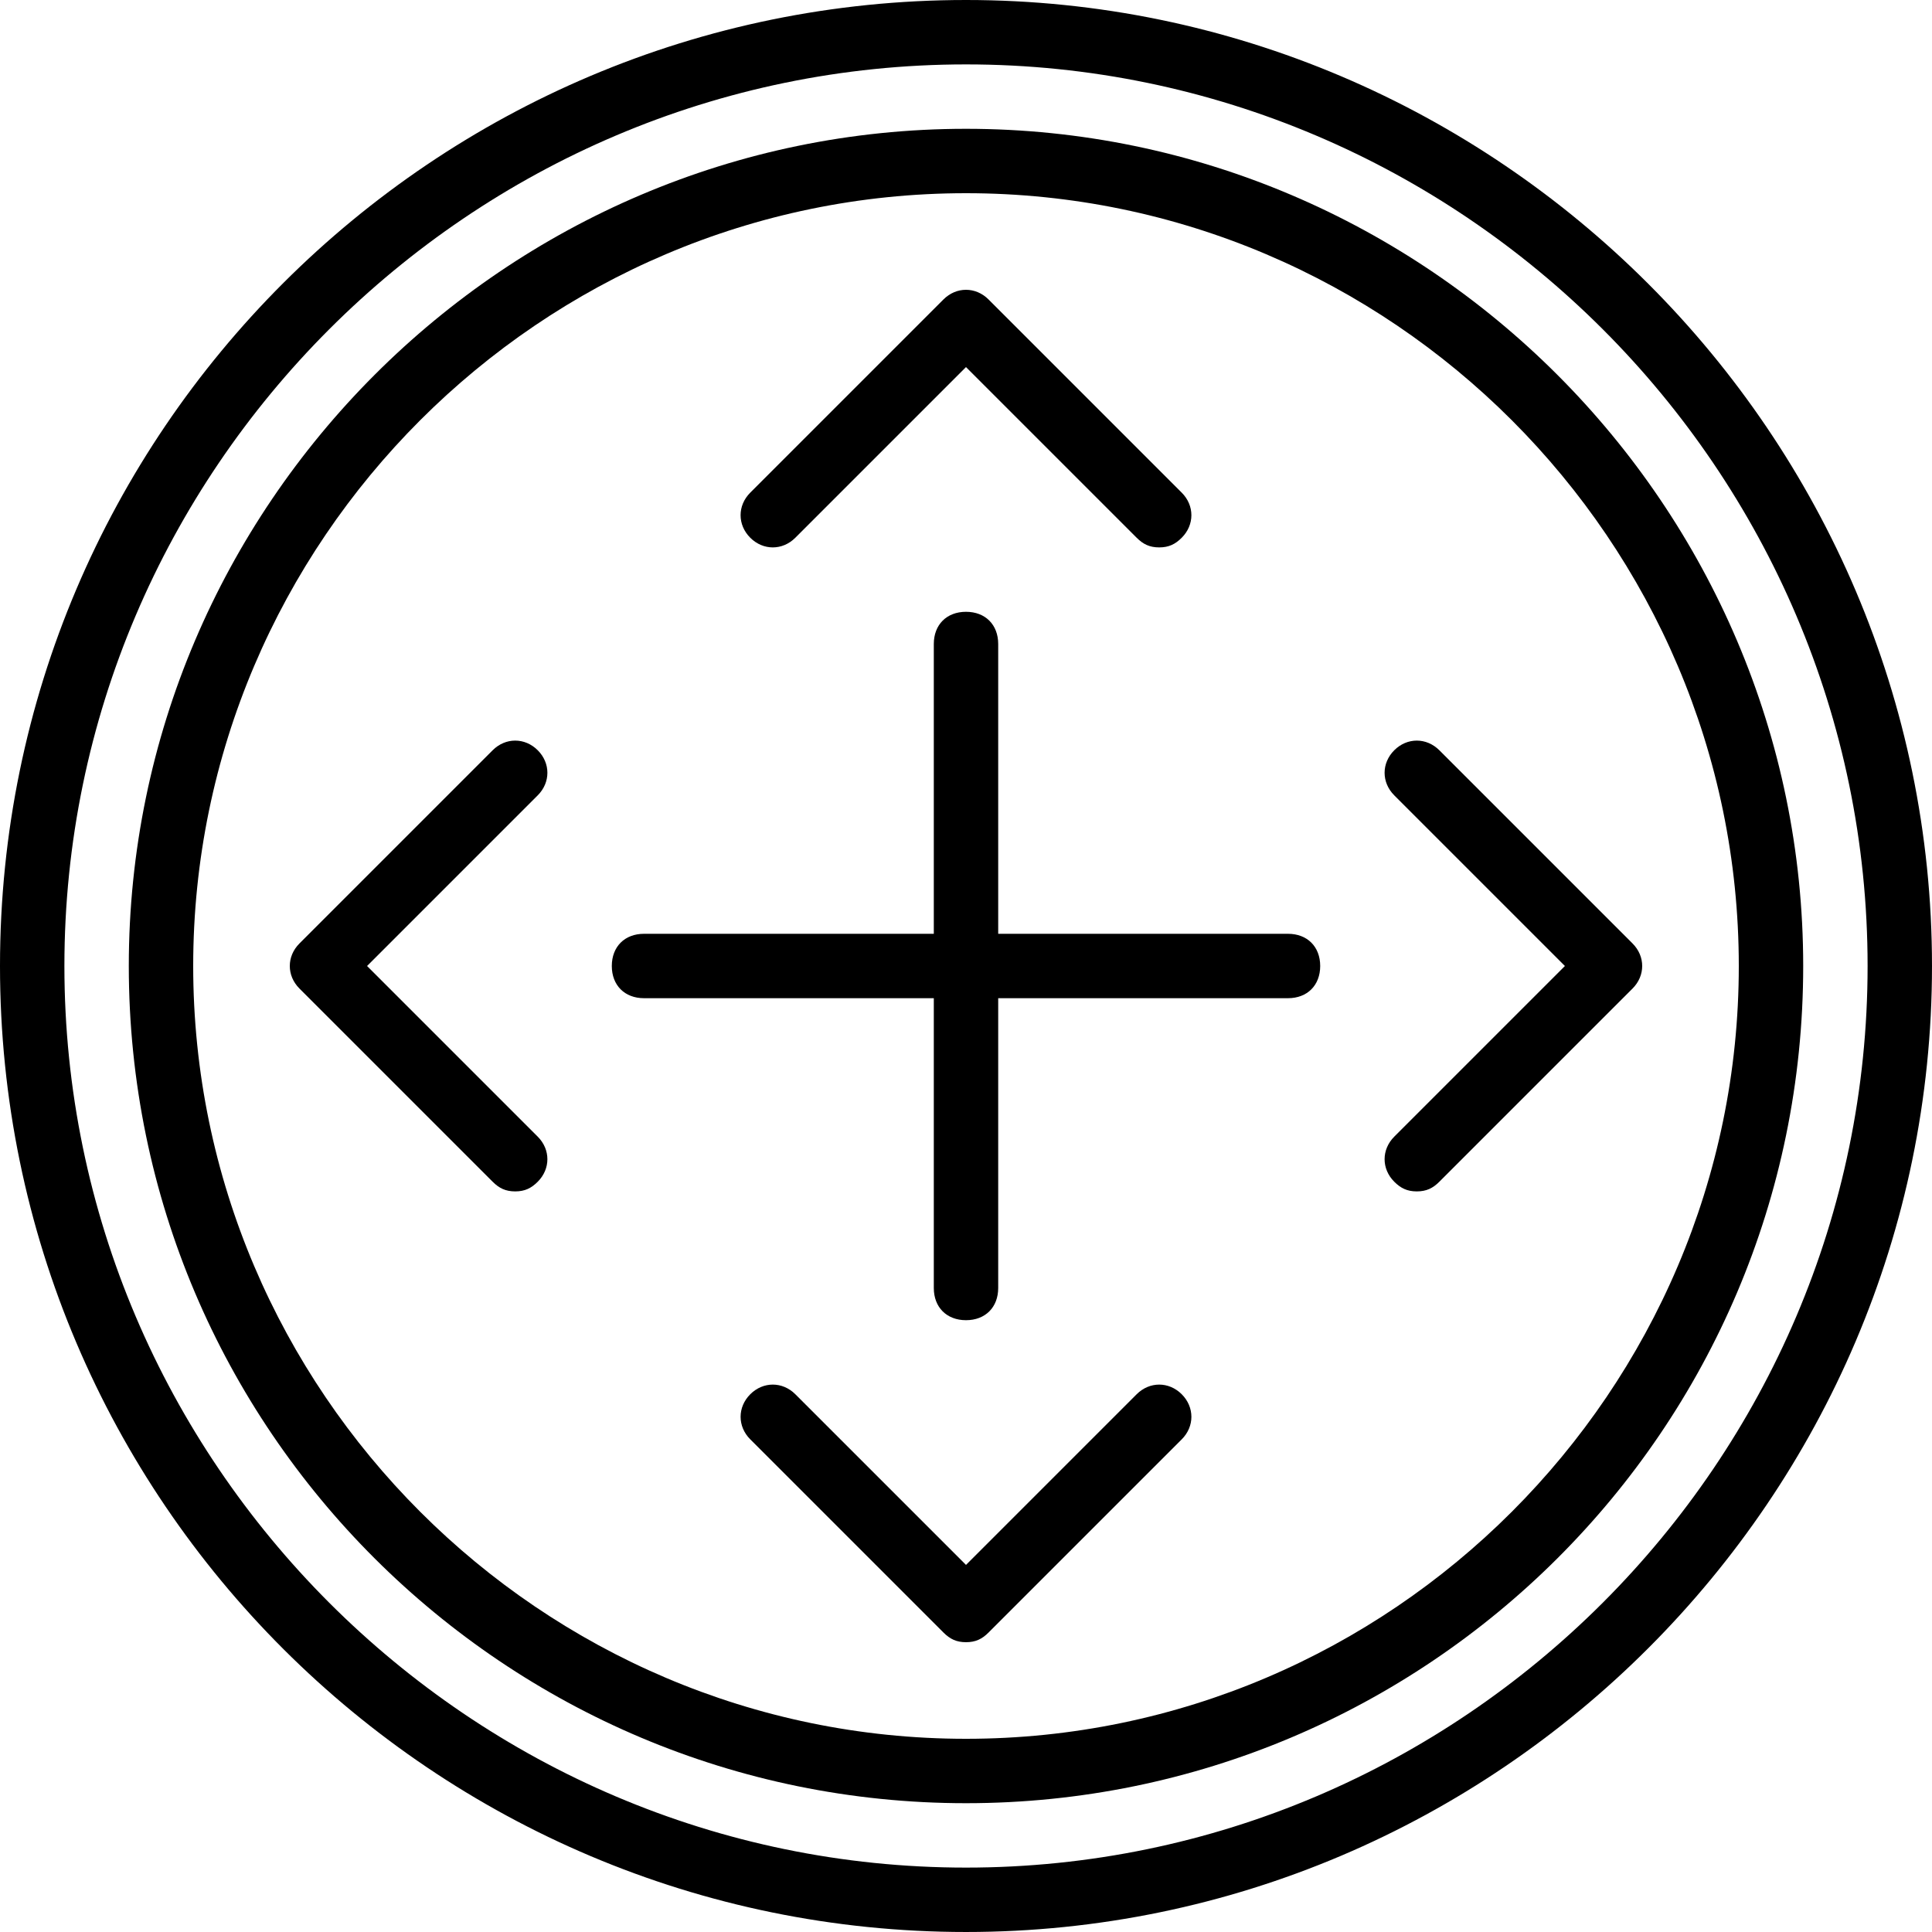
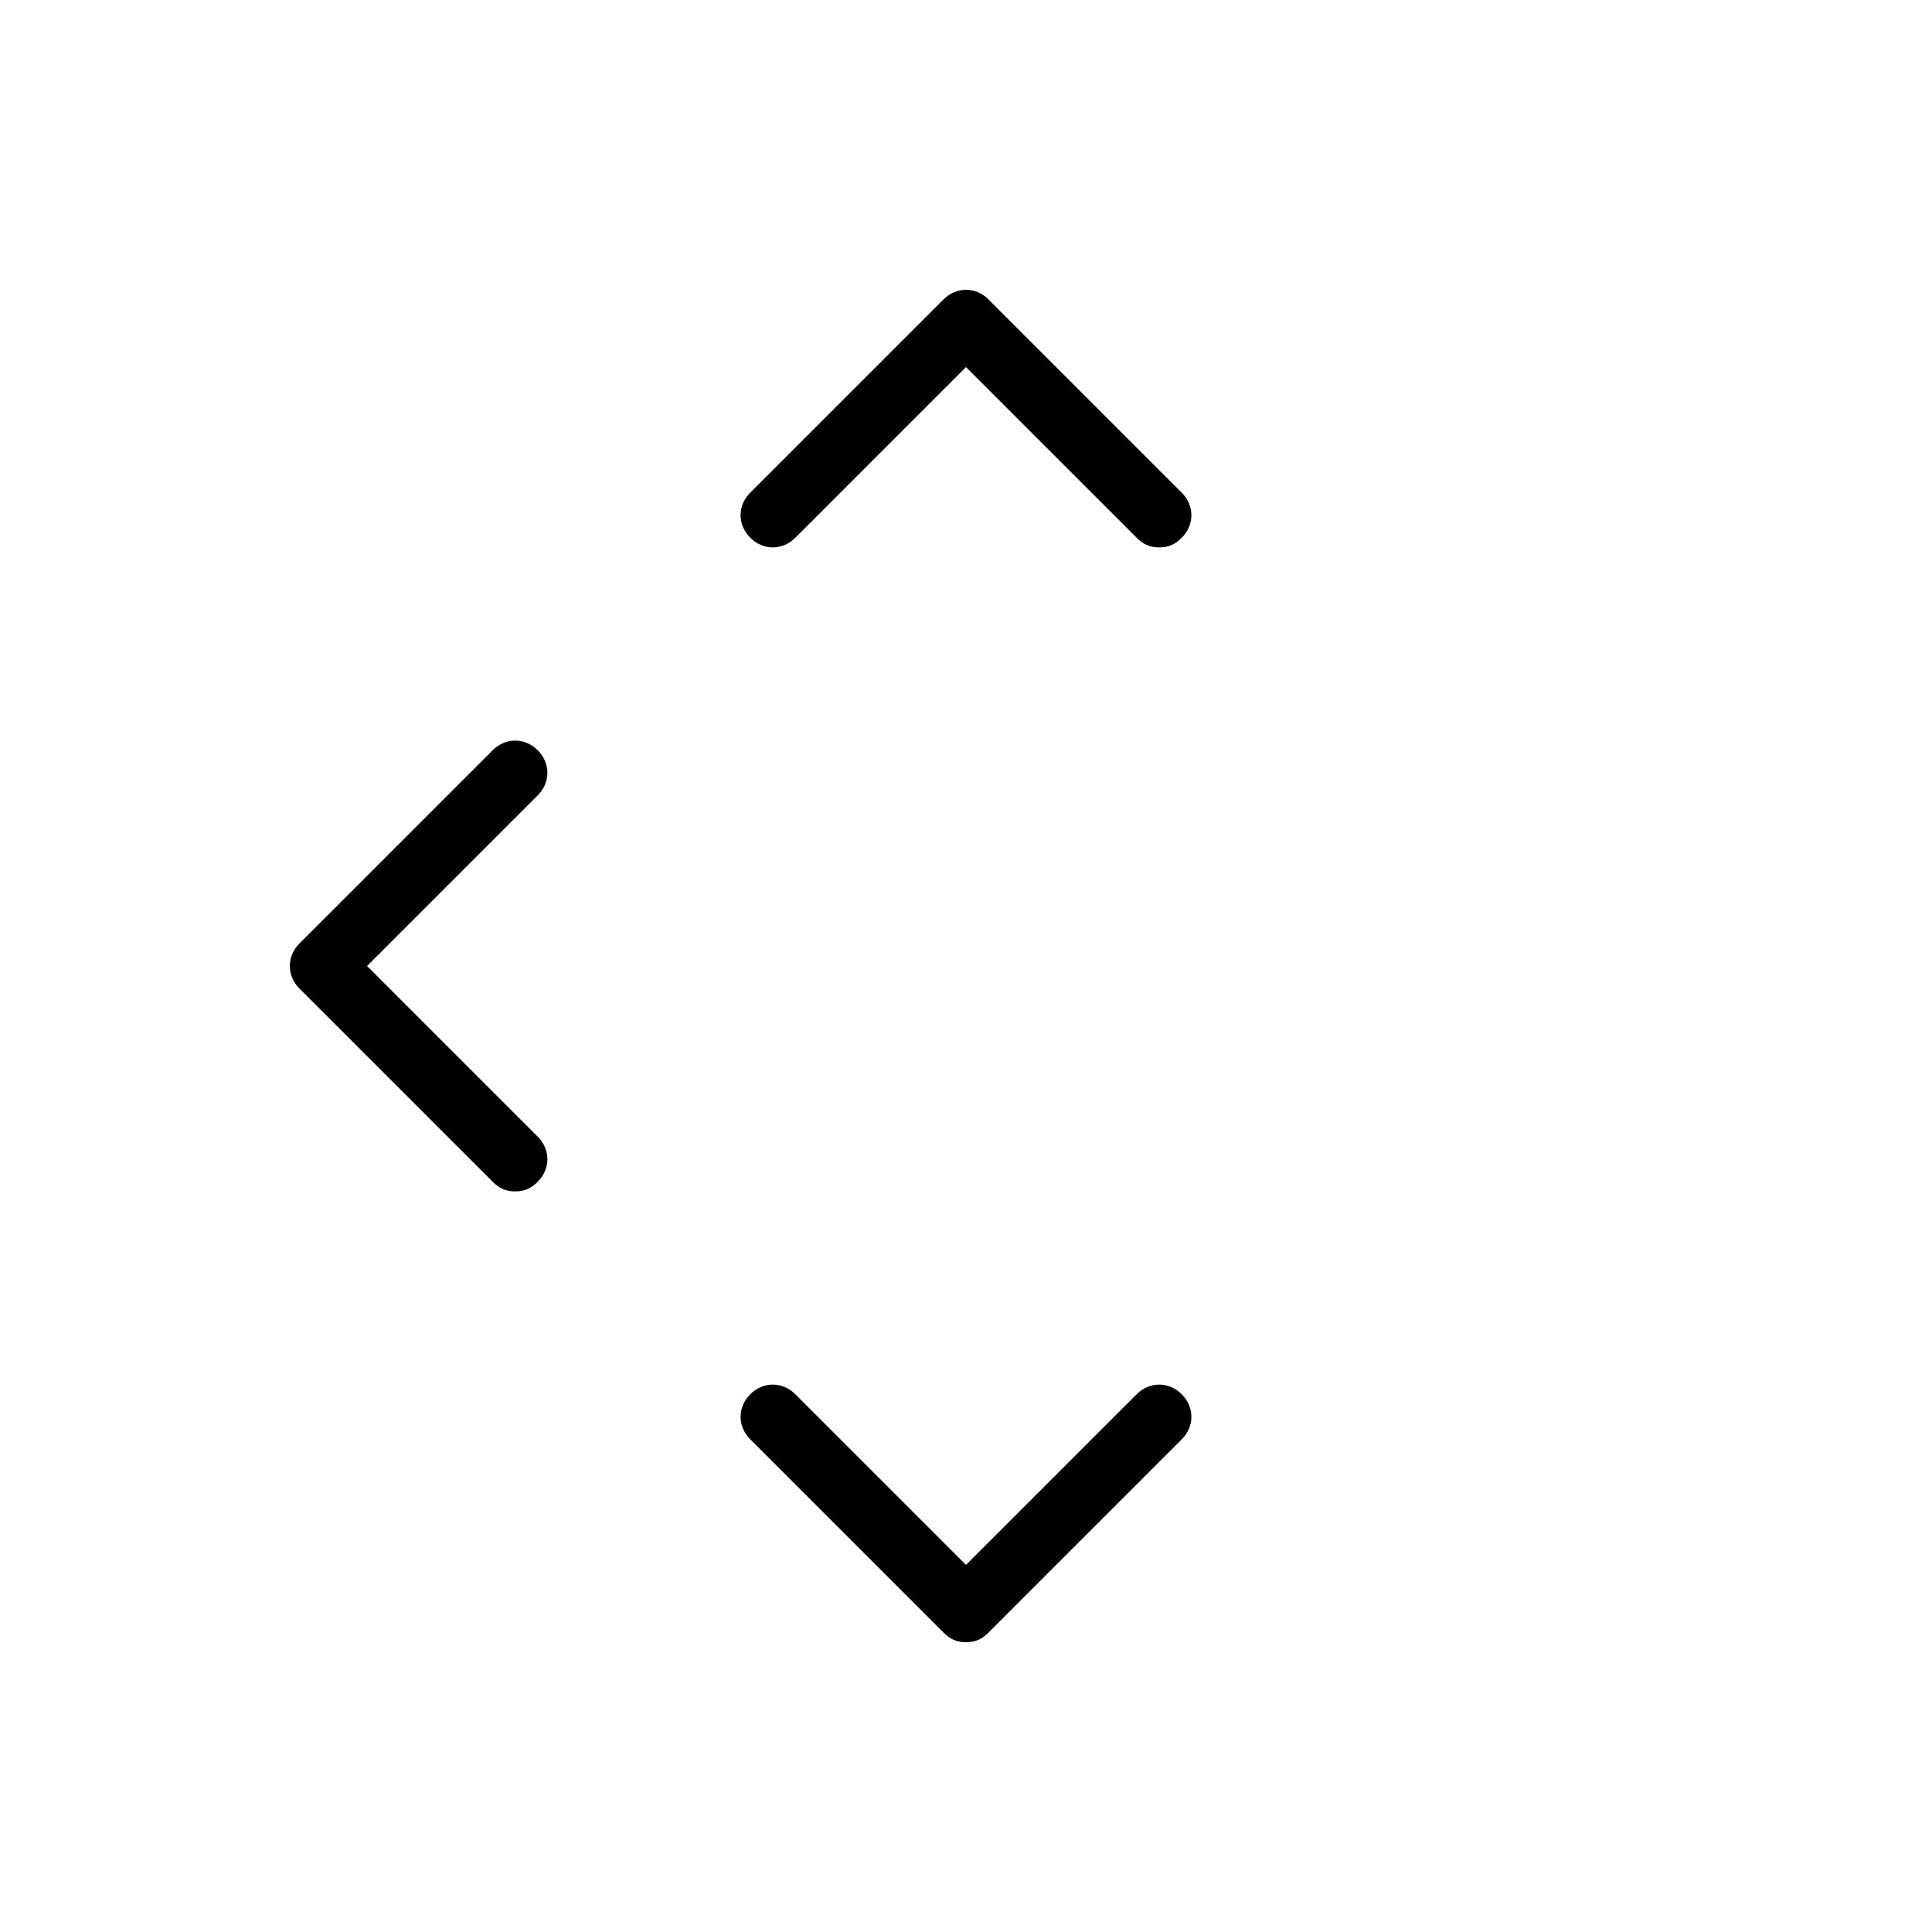
<svg xmlns="http://www.w3.org/2000/svg" fill="#000000" height="800px" width="800px" version="1.1" id="Layer_1" viewBox="0 0 503.607 503.607" xml:space="preserve">
  <g transform="translate(1 1)">
    <g>
      <g>
-         <path d="M250.803-1C112.311-1-1,111.472-1,250.803s113.311,251.803,251.803,251.803s251.803-113.311,251.803-251.803     S389.295-1,250.803-1z M250.803,485.82c-129.259,0-235.016-105.757-235.016-235.016S121.544,15.787,250.803,15.787     S485.82,121.544,485.82,250.803S380.062,485.82,250.803,485.82z" />
-         <path d="M250.803,32.574c-120.026,0-218.229,98.203-218.229,218.229c0,120.866,98.203,218.23,218.229,218.23     s218.23-97.364,218.23-218.23C469.033,130.777,370.829,32.574,250.803,32.574z M250.803,452.246     c-110.793,0-201.443-90.649-201.443-201.443S140.01,49.361,250.803,49.361s201.443,90.649,201.443,201.443     S361.597,452.246,250.803,452.246z" />
        <path d="M139.17,194.567c-3.357-3.357-8.393-3.357-11.751,0l-50.361,50.361c-3.357,3.357-3.357,8.393,0,11.751l50.361,50.361     c1.679,1.679,3.357,2.518,5.875,2.518c2.518,0,4.197-0.839,5.875-2.518c3.357-3.357,3.357-8.393,0-11.751l-44.485-44.485     l44.485-44.485C142.528,202.961,142.528,197.925,139.17,194.567z" />
        <path d="M295.289,362.436l-44.485,44.485l-44.485-44.485c-3.357-3.357-8.393-3.357-11.751,0c-3.357,3.357-3.357,8.393,0,11.751     l50.361,50.361c1.679,1.679,3.357,2.518,5.875,2.518s4.197-0.839,5.875-2.518l50.361-50.361c3.357-3.357,3.357-8.393,0-11.751     C303.682,359.079,298.646,359.079,295.289,362.436z" />
-         <path d="M334.738,242.41h-75.541v-75.541c0-5.036-3.357-8.393-8.393-8.393s-8.393,3.357-8.393,8.393v75.541h-75.541     c-5.036,0-8.393,3.357-8.393,8.393s3.357,8.393,8.393,8.393h75.541v75.541c0,5.036,3.357,8.393,8.393,8.393     s8.393-3.357,8.393-8.393v-75.541h75.541c5.036,0,8.393-3.357,8.393-8.393S339.774,242.41,334.738,242.41z" />
-         <path d="M424.548,244.928l-50.361-50.361c-3.357-3.357-8.393-3.357-11.751,0c-3.357,3.357-3.357,8.393,0,11.751l44.485,44.485     l-44.485,44.485c-3.357,3.357-3.357,8.393,0,11.751c1.679,1.679,3.357,2.518,5.875,2.518s4.197-0.839,5.875-2.518l50.361-50.361     C427.905,253.321,427.905,248.285,424.548,244.928z" />
        <path d="M206.318,139.17l44.485-44.485l44.485,44.485c1.679,1.679,3.357,2.518,5.875,2.518s4.197-0.839,5.875-2.518     c3.357-3.357,3.357-8.393,0-11.751l-50.361-50.361c-3.357-3.357-8.393-3.357-11.751,0l-50.361,50.361     c-3.357,3.357-3.357,8.393,0,11.751C197.925,142.528,202.961,142.528,206.318,139.17z" />
      </g>
    </g>
  </g>
</svg>